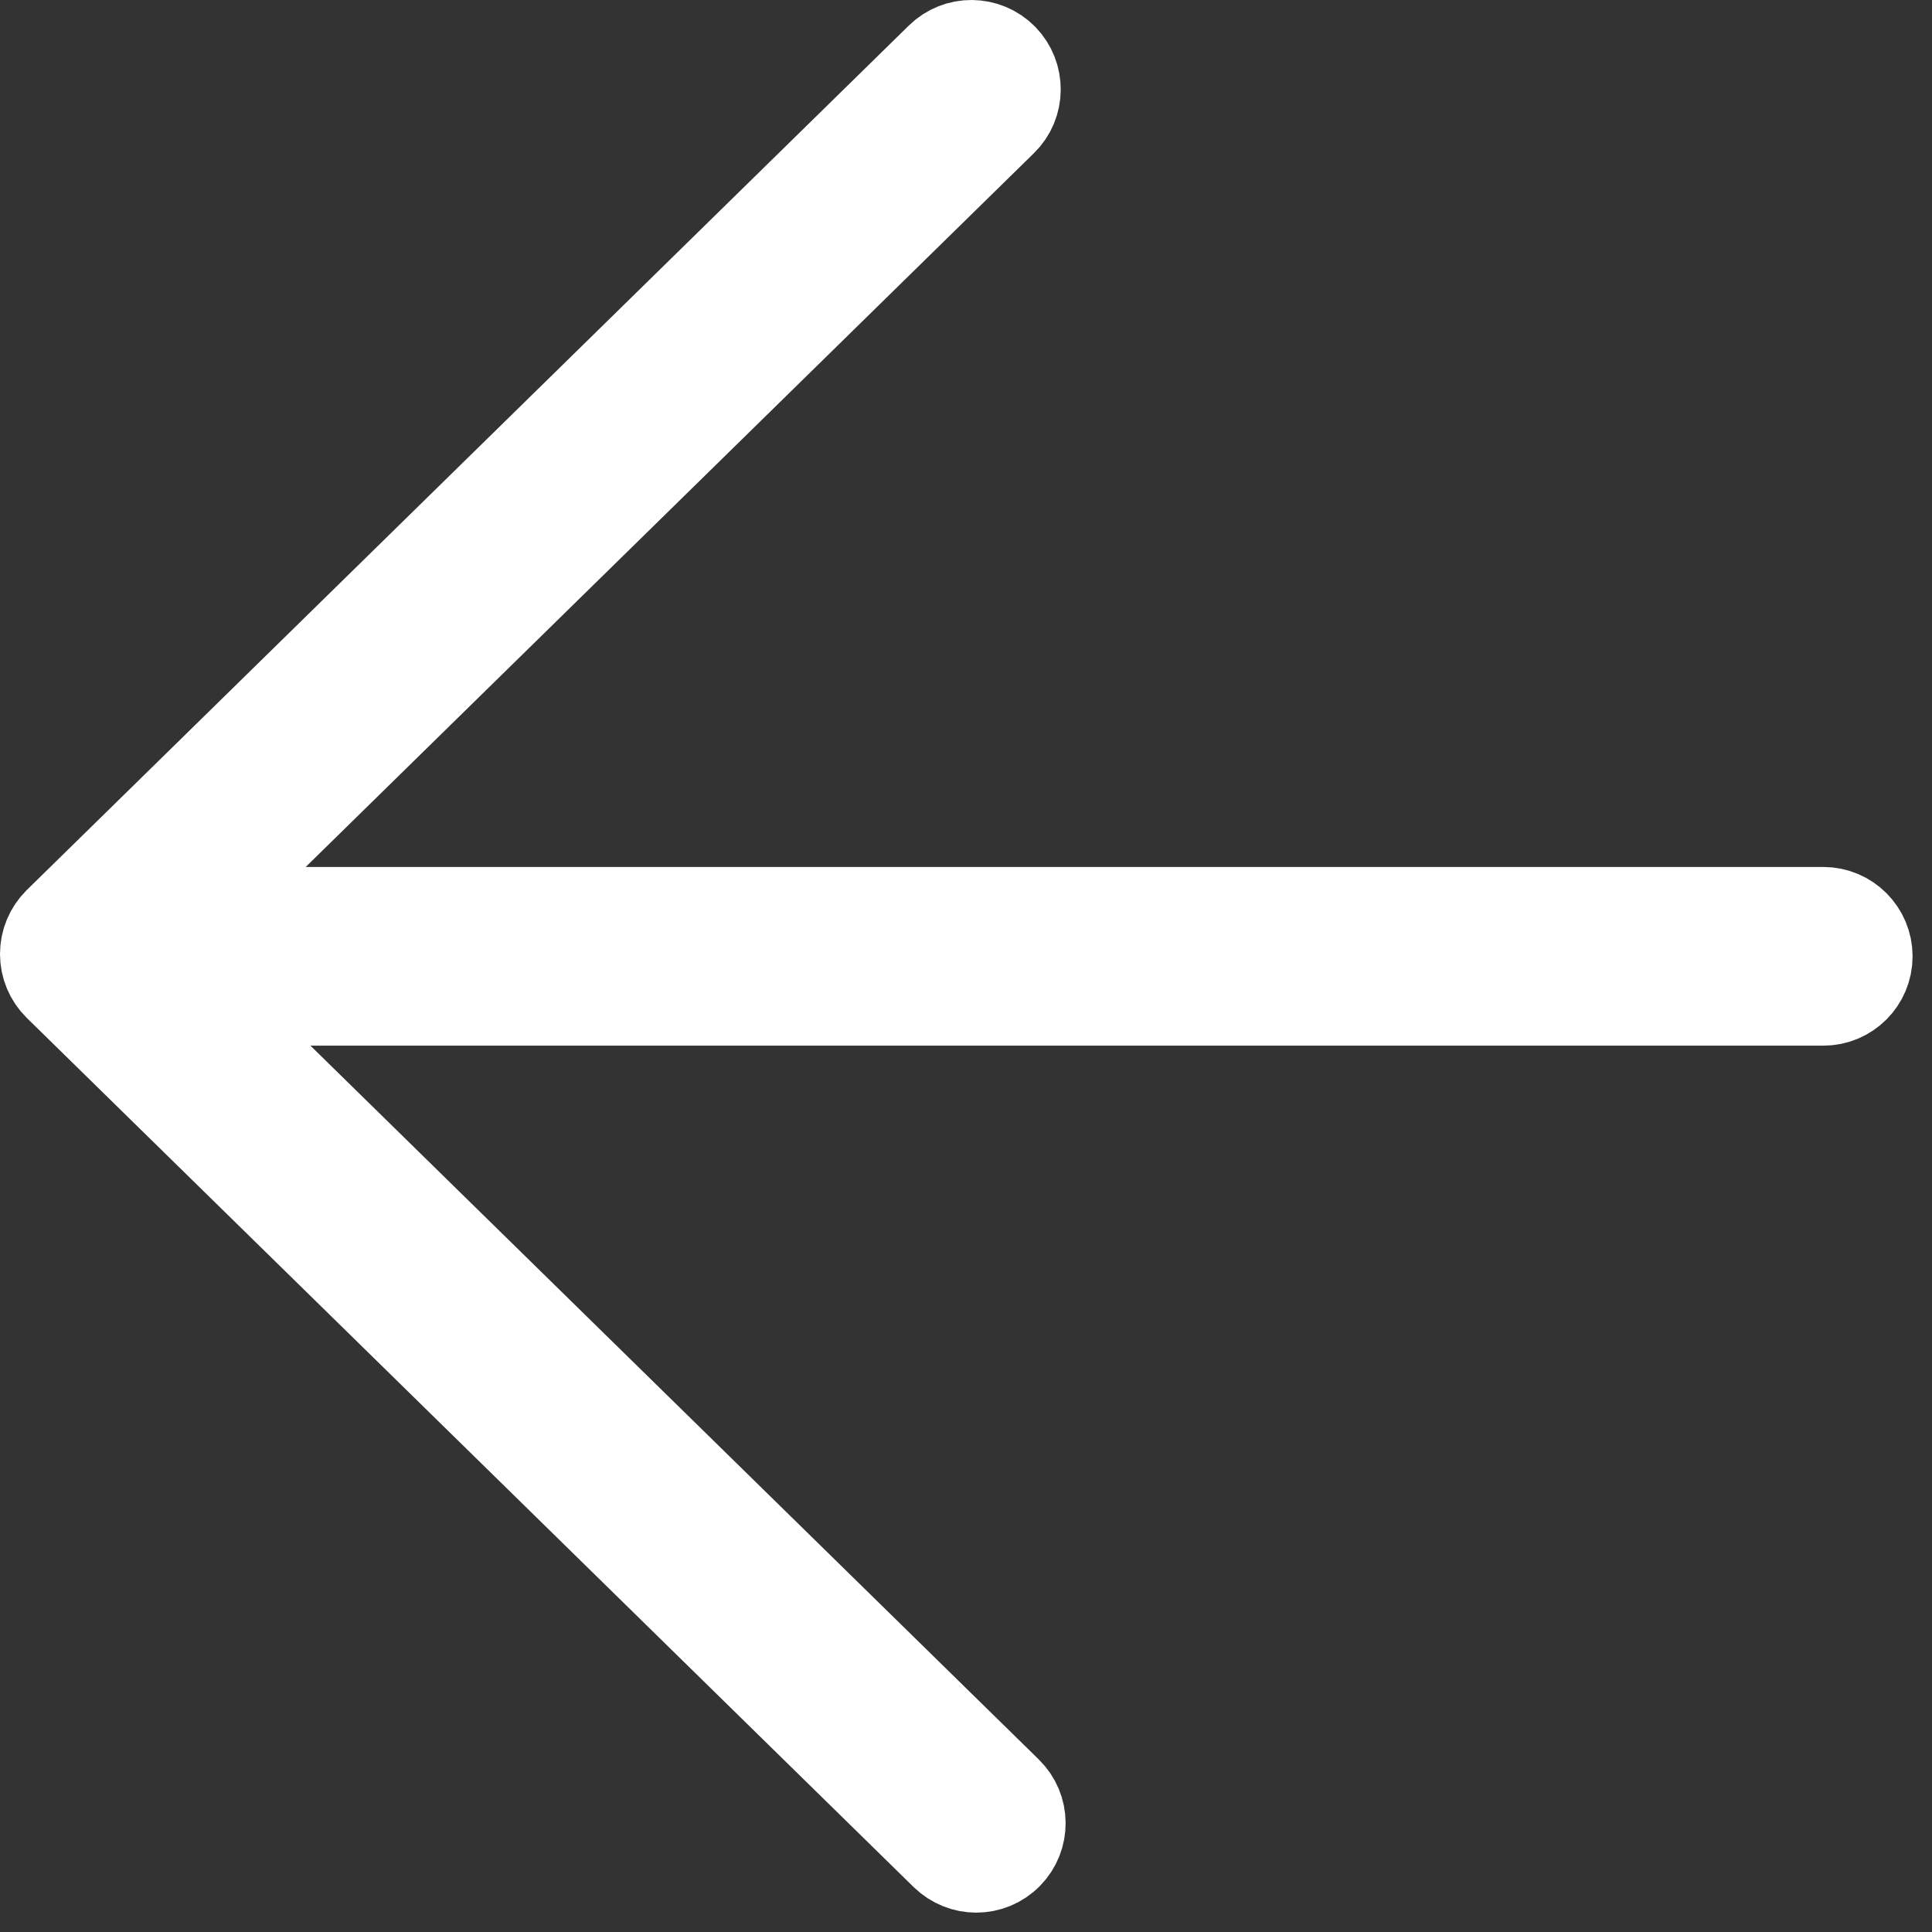
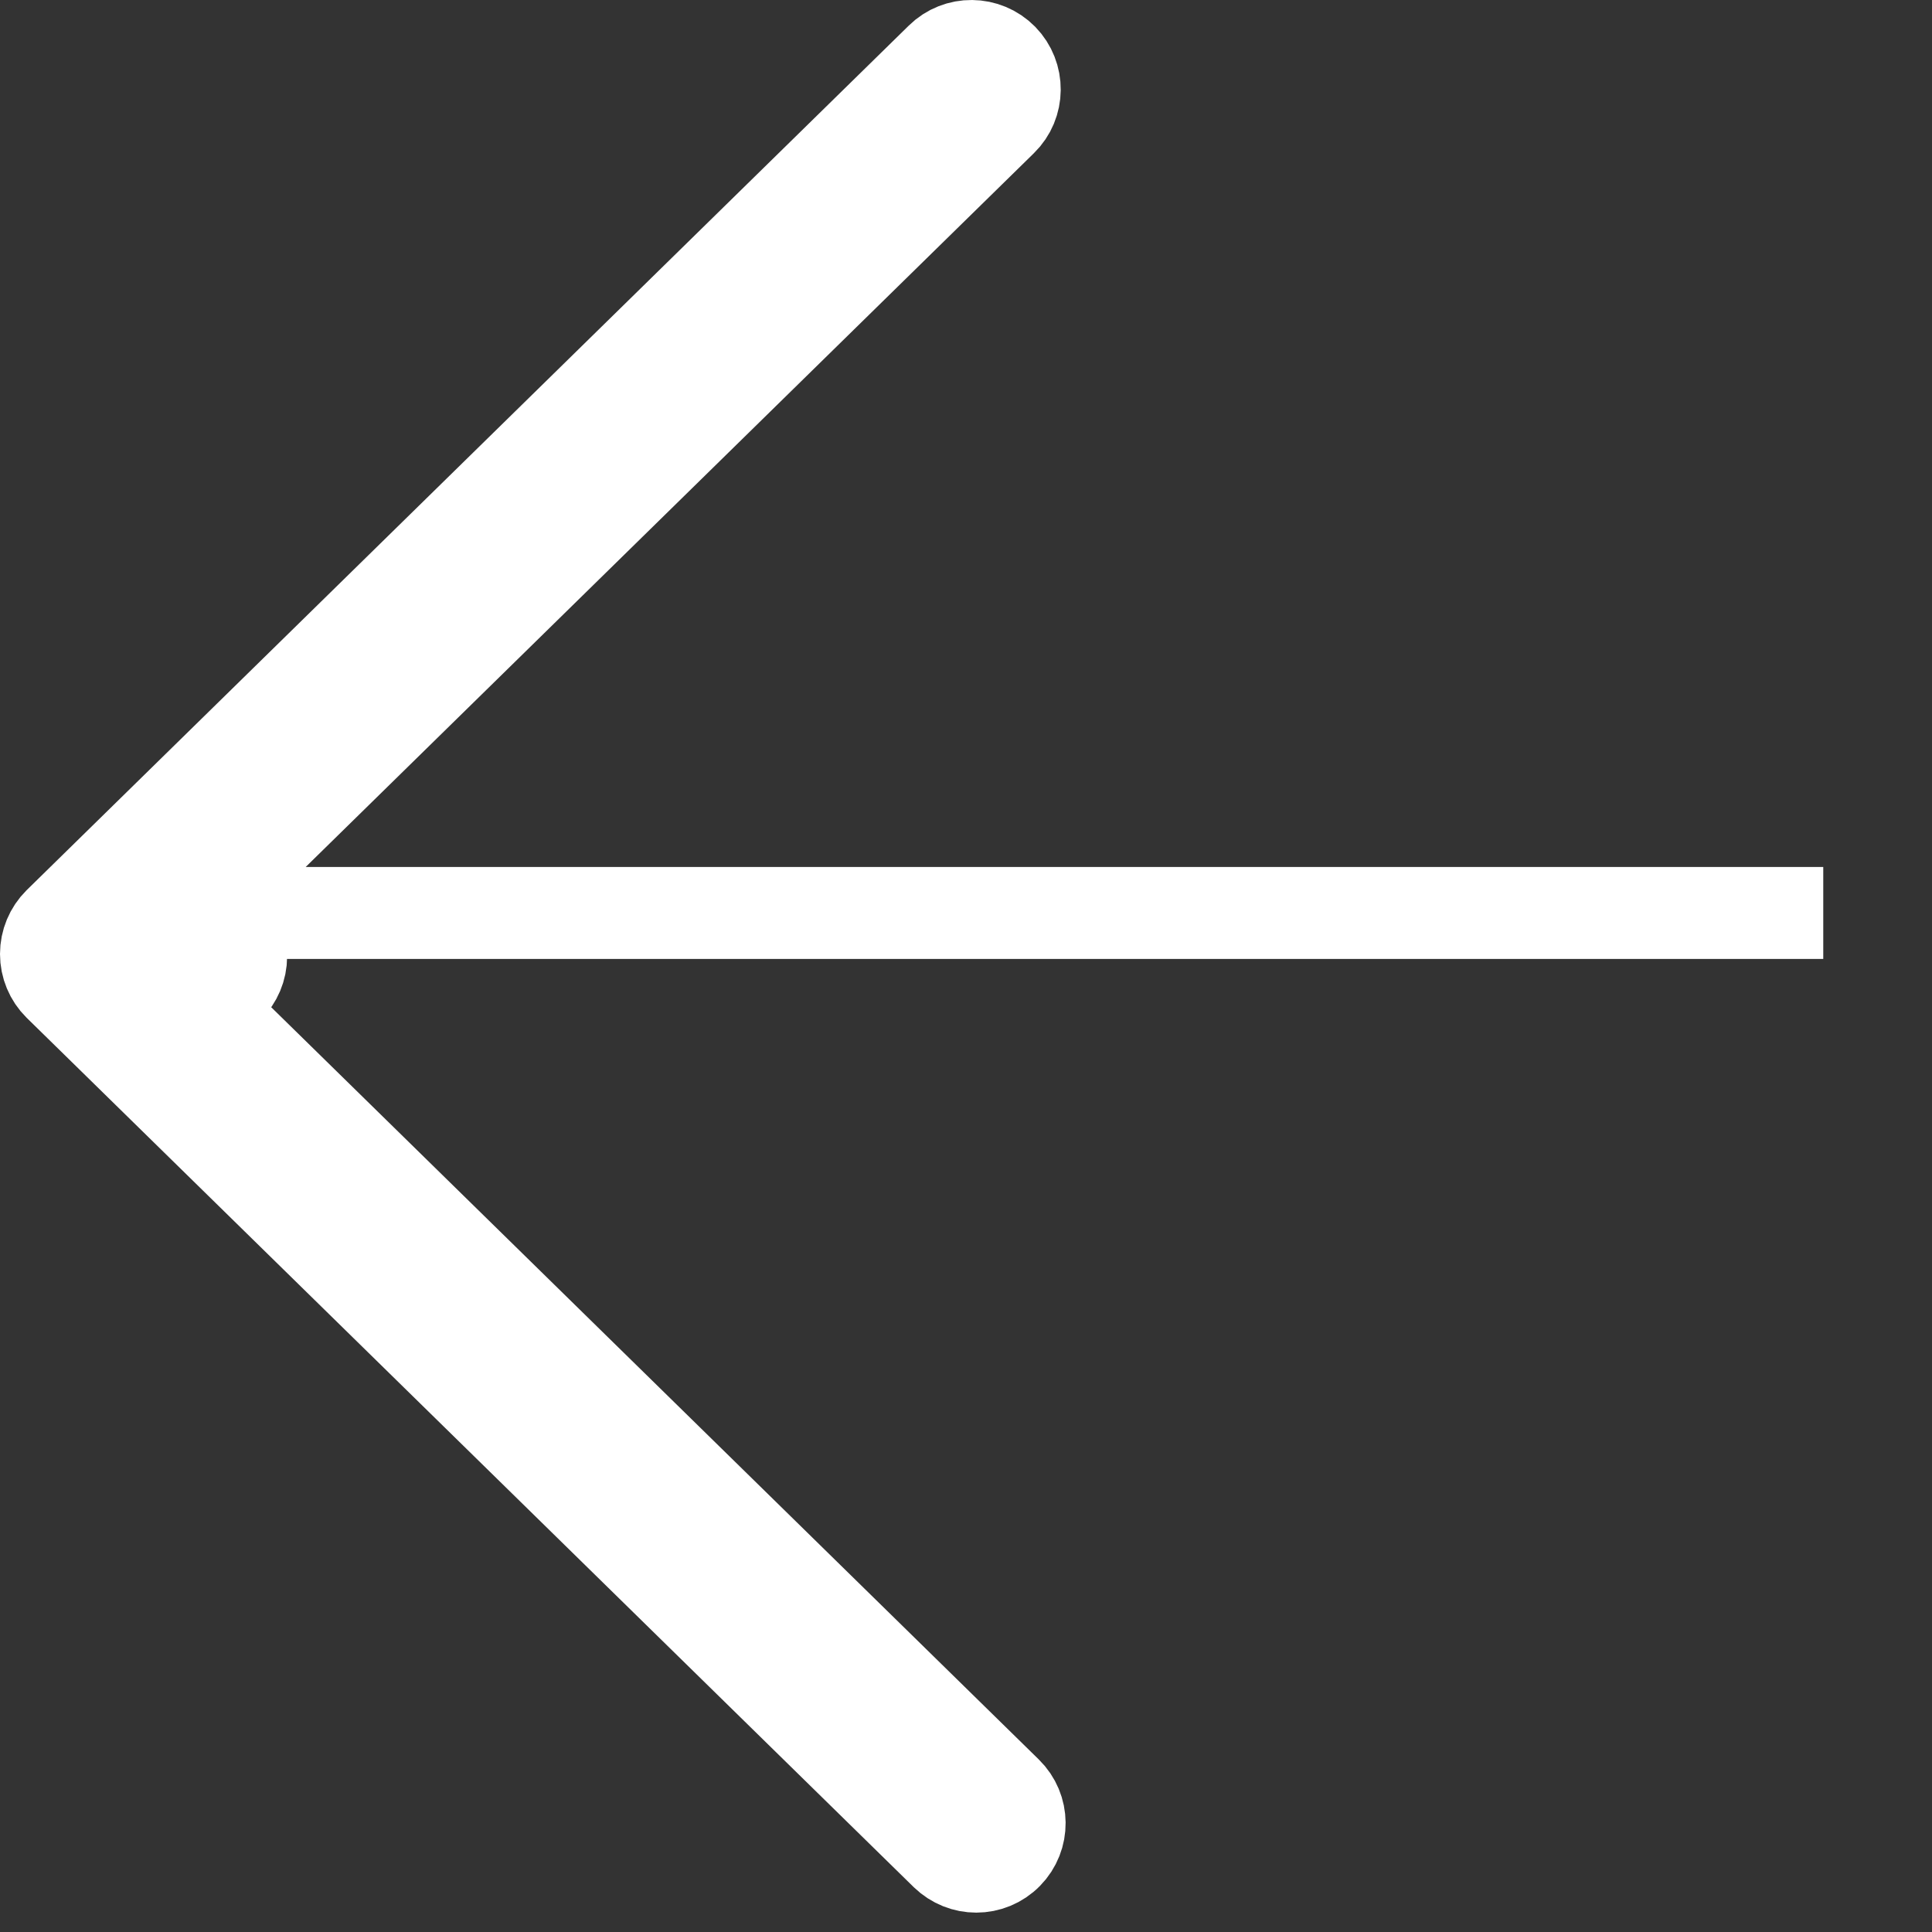
<svg xmlns="http://www.w3.org/2000/svg" clip-rule="evenodd" fill-rule="evenodd" stroke-linejoin="round" stroke-miterlimit="1.414" viewBox="0 0 42 42">
  <rect x="0" y="0" width="42" height="42" fill="#333333" stroke="none" />
-   <path d="m39.636 19.847h-35.439l17.58-17.232c.372-.363.376-.96.014-1.332-.366-.372-.964-.378-1.334-.013l-19.177 18.795c-.179.178-.28.421-.28.674s.101.496.28.673l19.283 18.898c.186.179.422.269.661.269.243 0 .488-.095.672-.283.365-.372.359-.968-.013-1.332l-17.583-17.232h35.336c.521 0 .942-.422.942-.943 0-.519-.421-.942-.942-.942" fill="#fff" fill-rule="nonzero" stroke="#fff" stroke-width="2" />
+   <path d="m39.636 19.847h-35.439l17.58-17.232c.372-.363.376-.96.014-1.332-.366-.372-.964-.378-1.334-.013l-19.177 18.795c-.179.178-.28.421-.28.674s.101.496.28.673l19.283 18.898c.186.179.422.269.661.269.243 0 .488-.095.672-.283.365-.372.359-.968-.013-1.332l-17.583-17.232c.521 0 .942-.422.942-.943 0-.519-.421-.942-.942-.942" fill="#fff" fill-rule="nonzero" stroke="#fff" stroke-width="2" />
</svg>